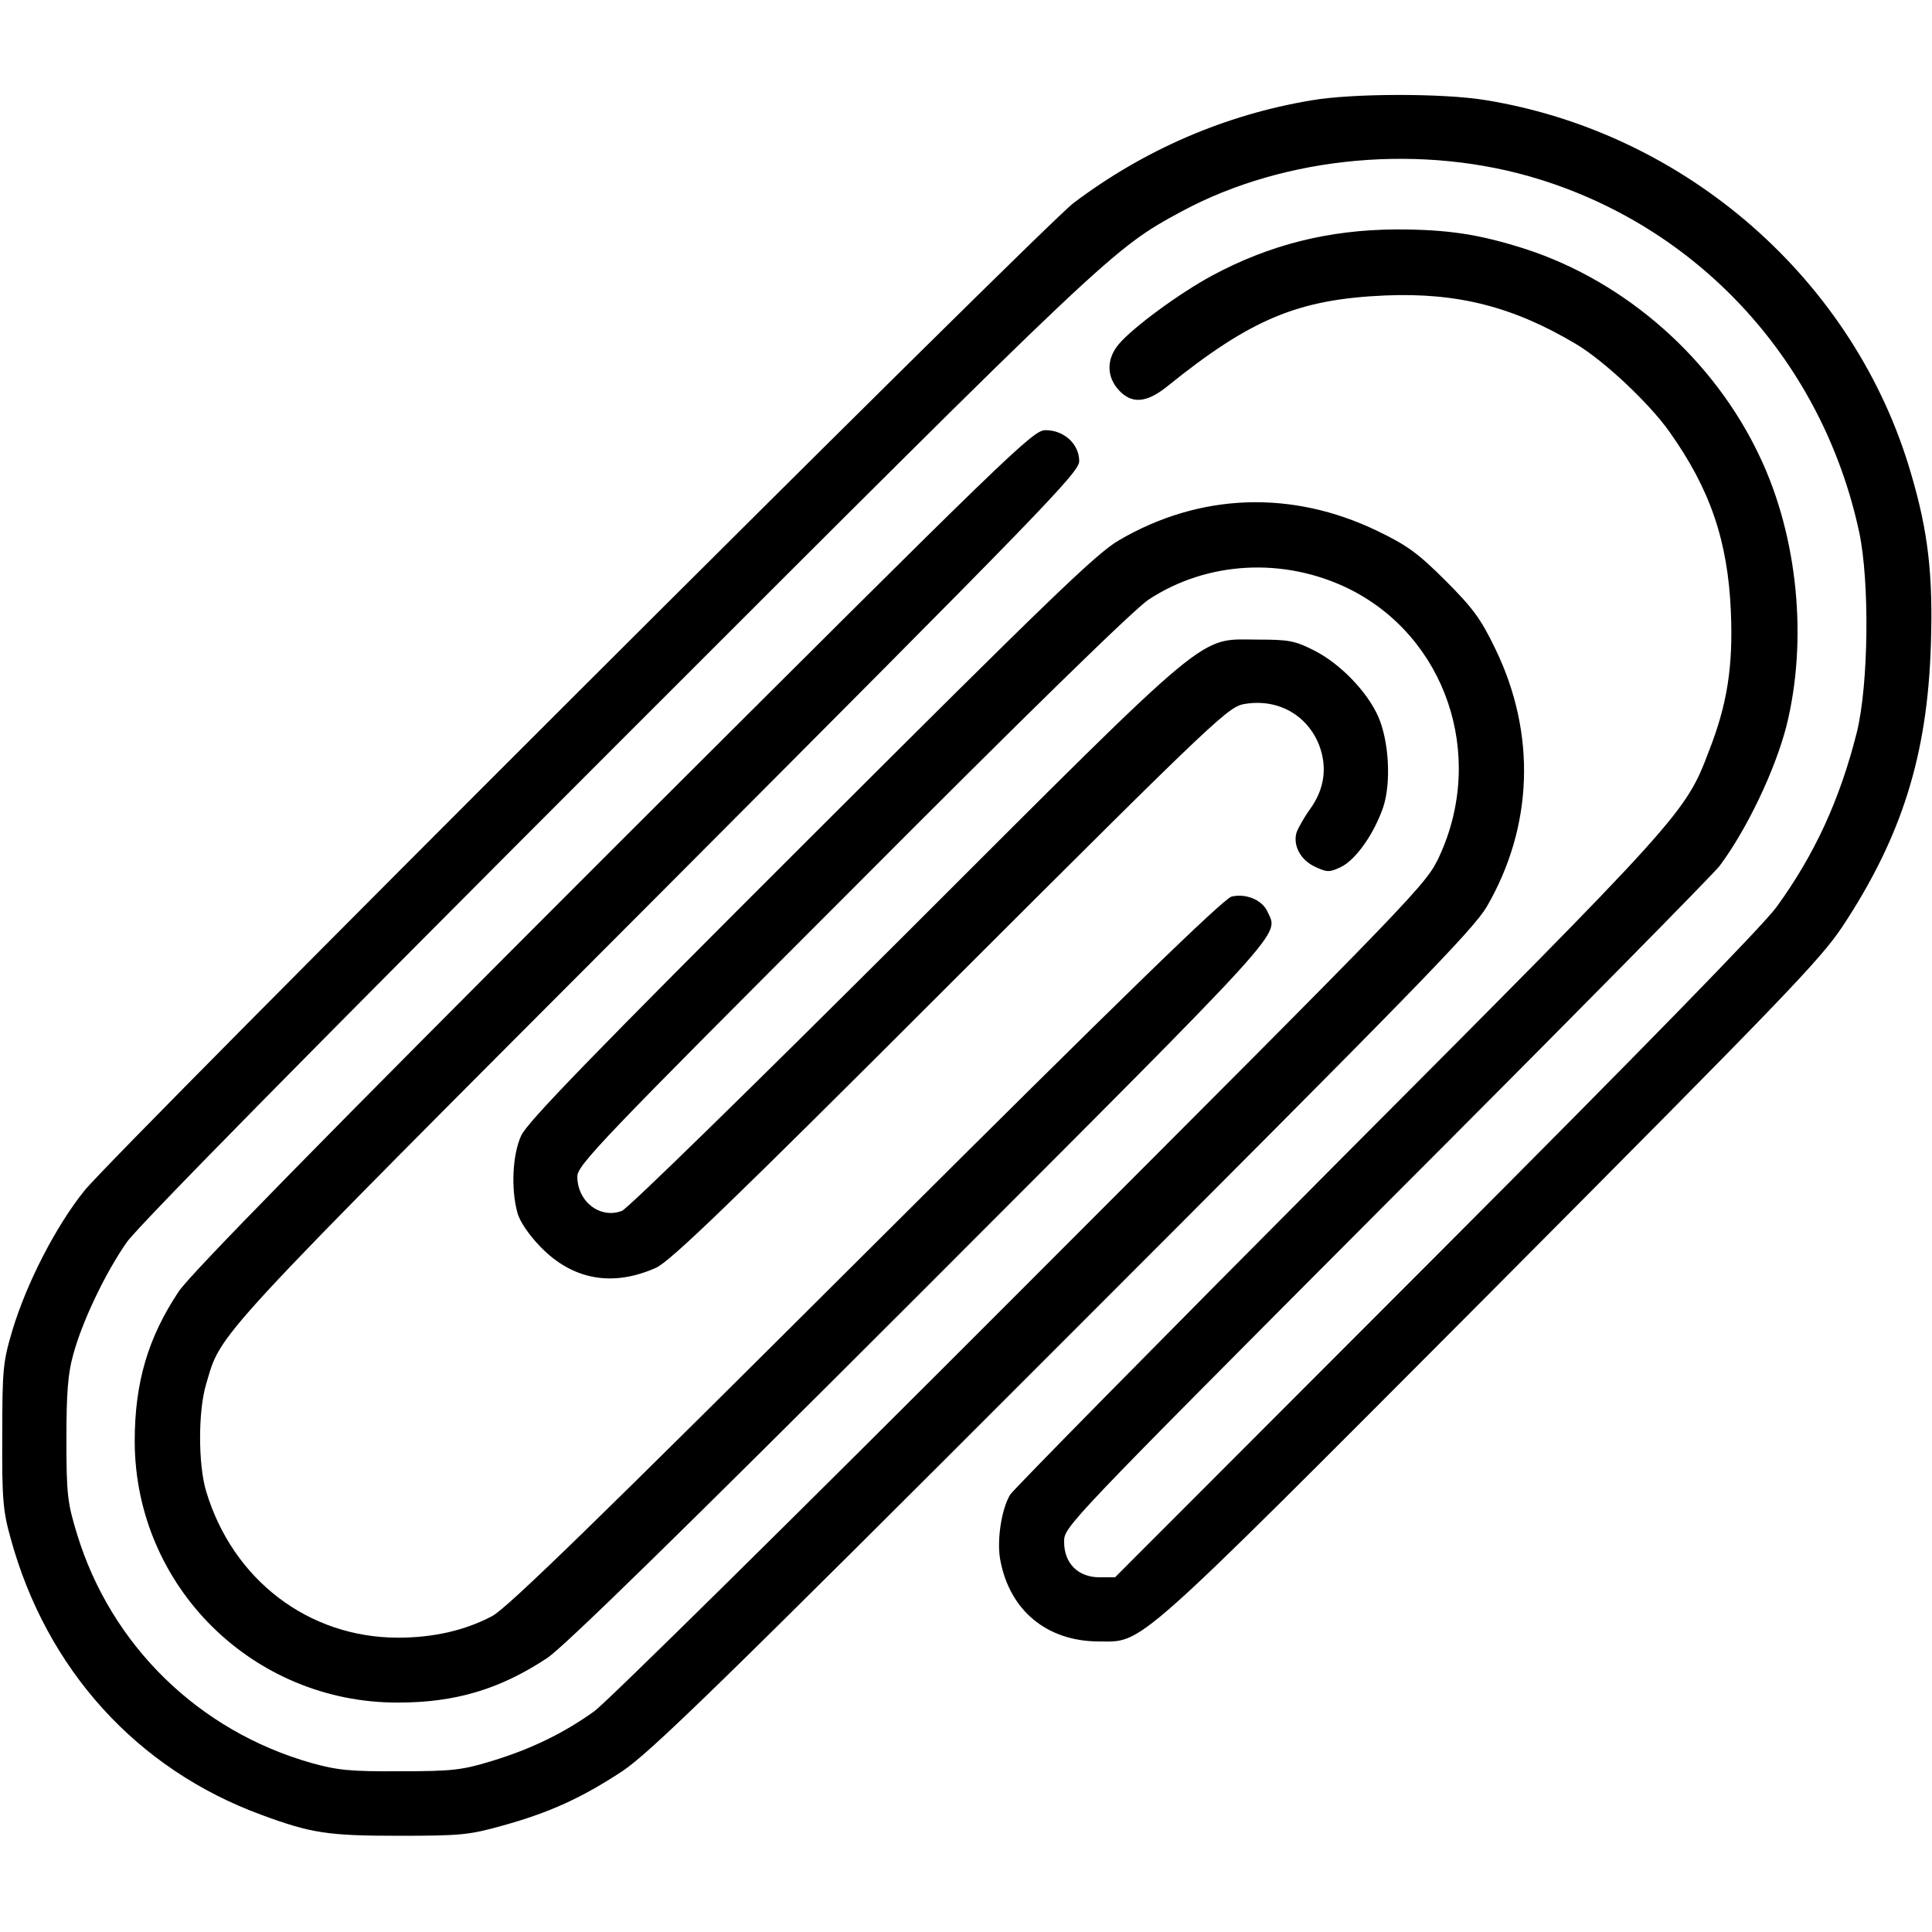
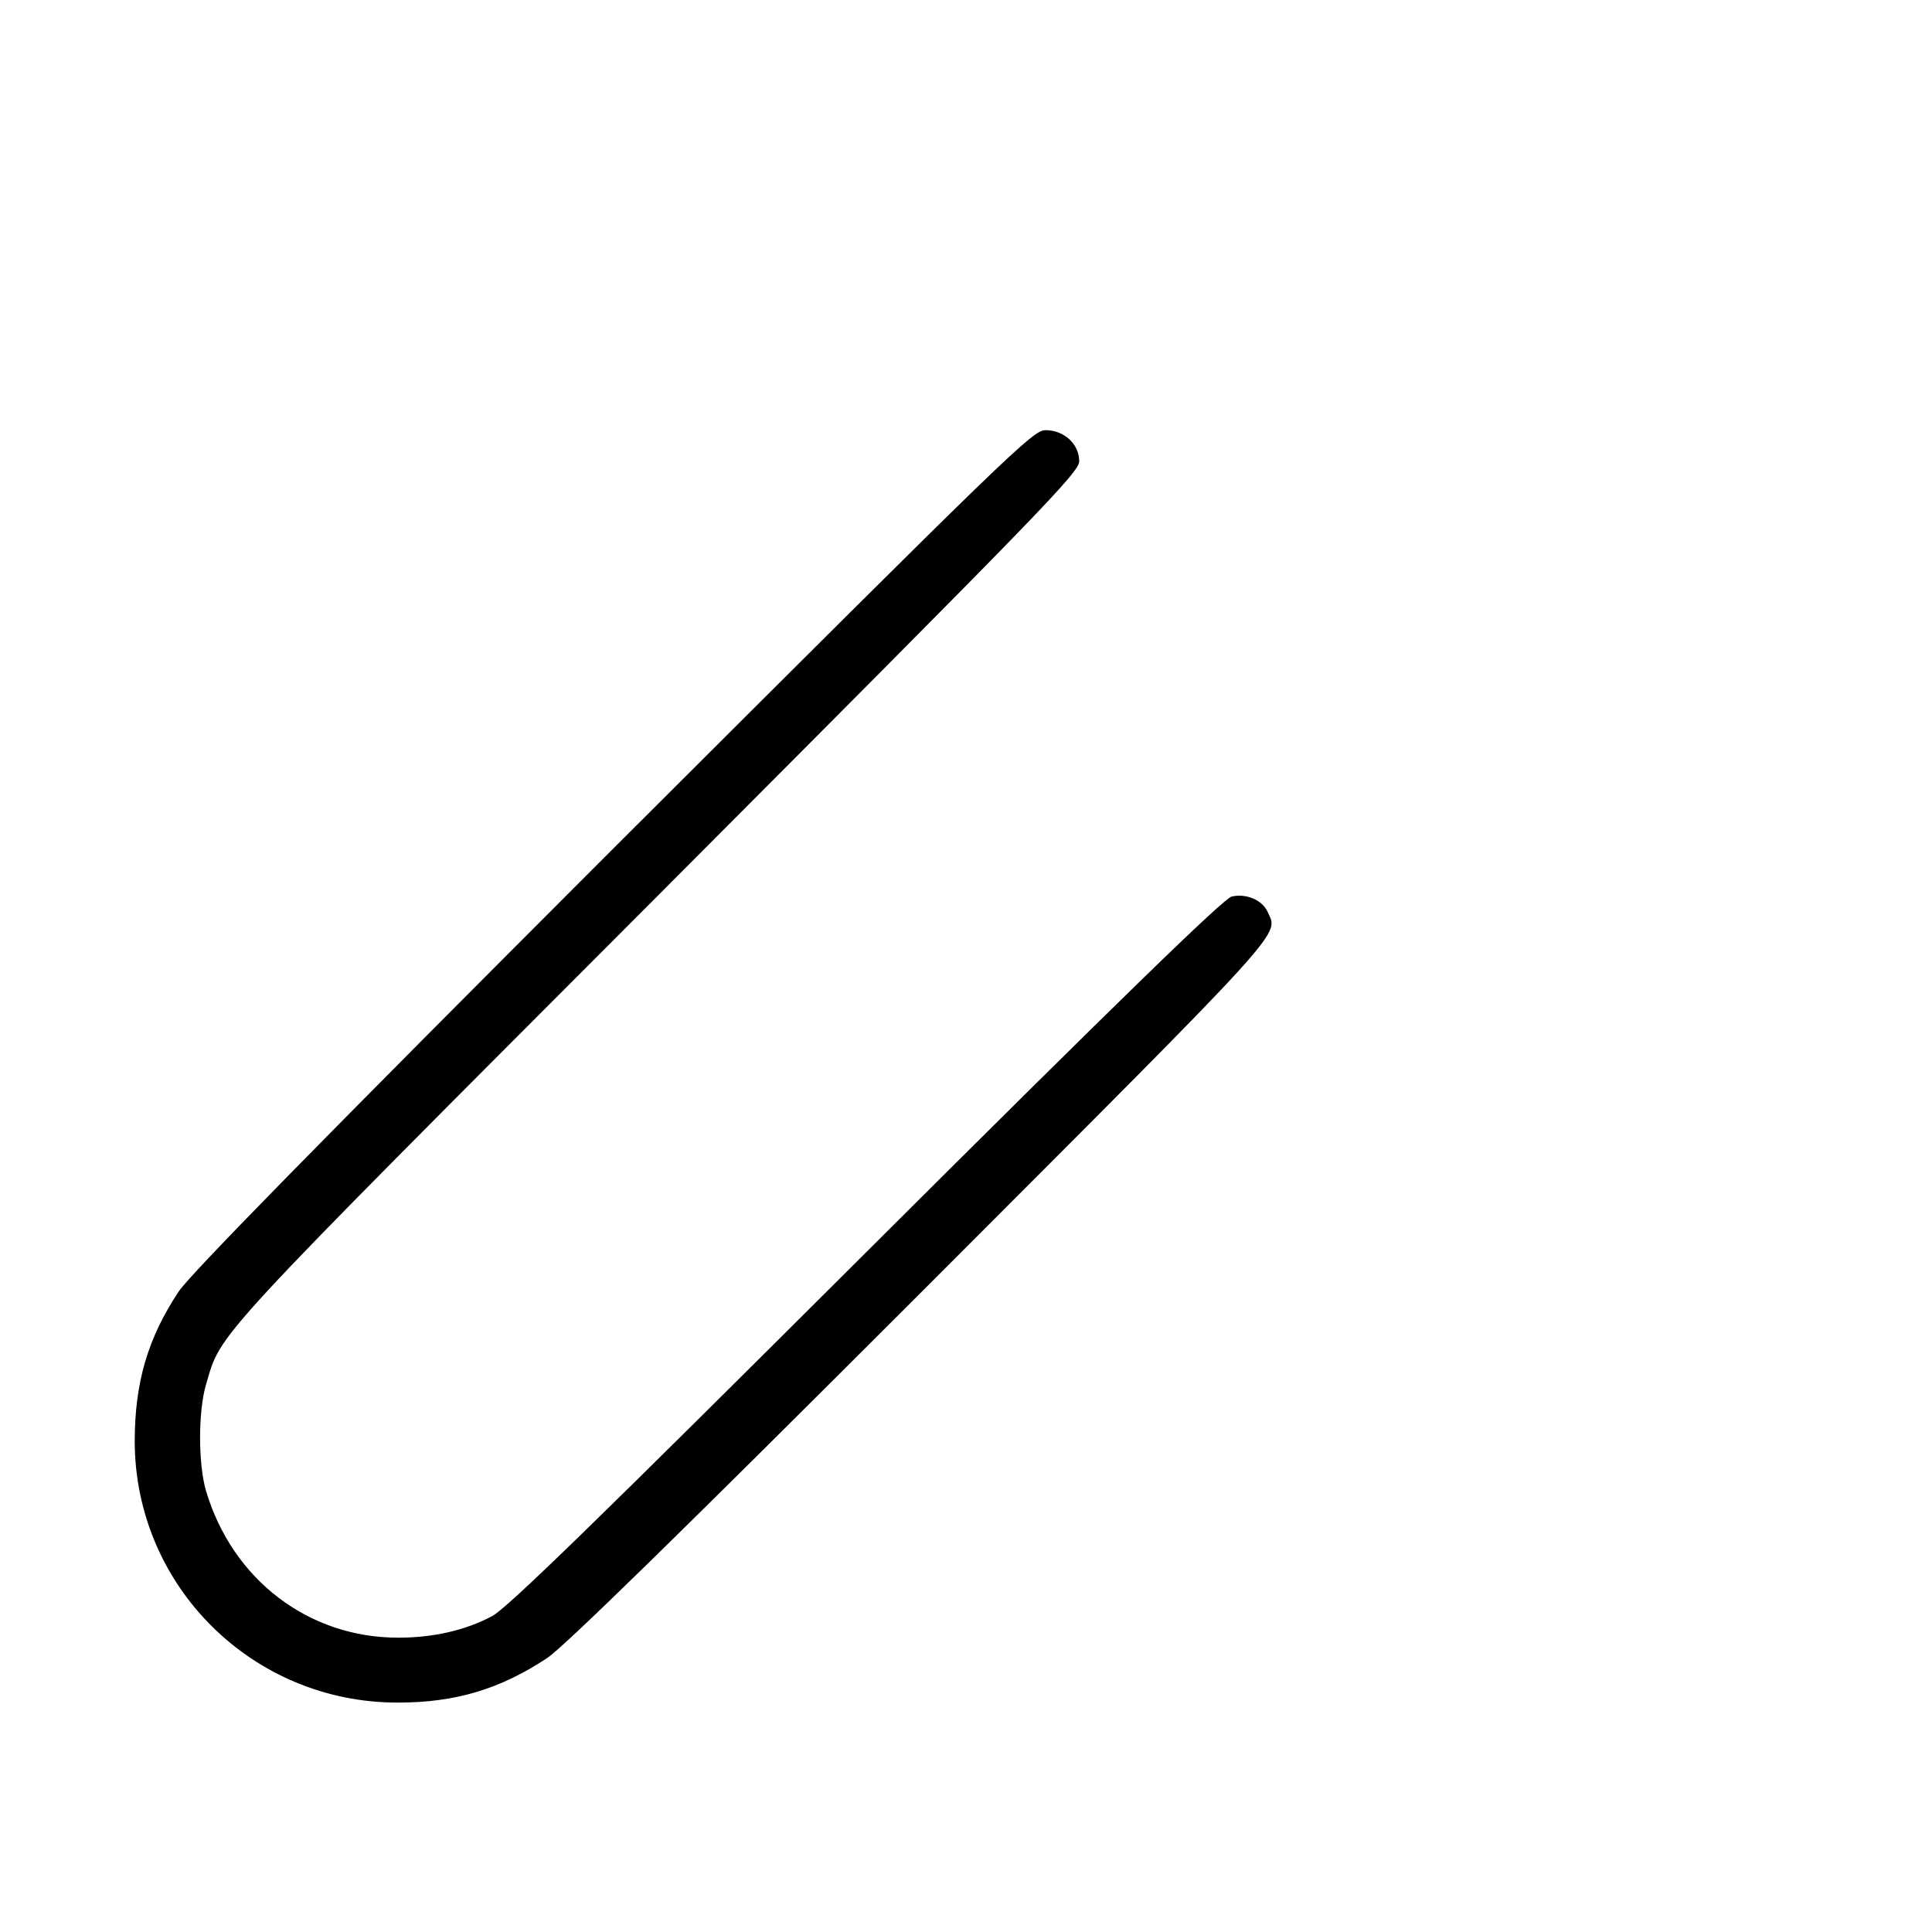
<svg xmlns="http://www.w3.org/2000/svg" version="1.0" width="512pt" height="512pt" viewBox="0 0 512 512" preserveAspectRatio="xMidYMid meet">
  <g transform="translate(0,512) scale(0.1,-0.1)" fill="#000000" stroke="none">
-     <path d="M3475 4854 c-228 -38 -443 -131 -630 -272 -80 -60 -2539 -2515 -2621 -2617 -75 -93 -153 -244 -191 -370 -25 -84 -27 -103 -27 -280 -1 -166 2 -200 22 -271 95 -348 335 -613 666 -734 130 -48 175 -55 361 -55 165 0 188 2 277 27 123 34 209 73 317 144 73 49 244 214 1167 1138 937 937 1087 1091 1124 1153 123 212 132 458 23 683 -38 79 -59 108 -132 181 -73 73 -102 94 -181 132 -226 109 -470 101 -685 -25 -59 -34 -187 -158 -817 -787 -578 -577 -752 -756 -767 -791 -23 -50 -27 -141 -10 -203 6 -24 31 -60 62 -92 85 -87 190 -106 305 -55 38 17 197 170 782 755 725 724 736 733 782 740 87 13 163 -31 194 -110 22 -59 14 -116 -24 -169 -16 -22 -32 -51 -36 -62 -10 -34 10 -73 49 -91 32 -15 38 -15 68 -1 40 19 89 89 113 160 21 65 15 175 -14 240 -29 65 -100 139 -169 174 -51 26 -68 29 -148 29 -163 0 -109 45 -935 -780 -399 -398 -737 -729 -752 -734 -58 -22 -118 25 -118 91 0 30 61 94 728 761 460 462 749 744 786 768 155 102 358 113 530 29 257 -127 364 -440 241 -708 -36 -77 -42 -83 -1108 -1150 -590 -591 -1099 -1093 -1132 -1117 -81 -58 -167 -100 -272 -132 -79 -24 -104 -27 -243 -27 -132 -1 -167 3 -235 22 -299 85 -531 312 -621 607 -25 82 -28 104 -28 250 0 124 4 175 18 225 24 89 86 218 142 298 30 43 503 523 1303 1323 1309 1309 1310 1310 1493 1409 275 148 641 181 950 84 429 -134 749 -488 845 -934 28 -132 25 -403 -6 -530 -45 -179 -112 -325 -214 -465 -39 -52 -352 -373 -906 -928 l-846 -847 -41 0 c-57 0 -94 37 -94 94 0 40 1 41 853 896 470 470 867 873 884 895 73 98 147 254 177 370 57 227 31 501 -70 714 -121 258 -354 464 -621 551 -122 39 -205 52 -343 52 -178 -1 -335 -40 -489 -123 -85 -46 -208 -136 -246 -181 -33 -39 -33 -86 0 -122 34 -37 73 -34 127 9 223 180 348 232 579 242 192 8 340 -30 506 -129 74 -44 194 -157 247 -232 108 -152 155 -289 163 -477 6 -144 -9 -244 -58 -369 -63 -166 -69 -172 -984 -1090 -468 -470 -859 -867 -868 -881 -23 -38 -36 -122 -26 -174 25 -133 123 -214 259 -215 122 0 79 -39 1036 921 781 785 877 884 937 974 157 238 225 454 234 746 6 185 -7 299 -52 452 -148 513 -596 906 -1130 992 -111 18 -351 18 -460 -1z" />
    <path d="M1627 2873 c-781 -781 -1121 -1128 -1153 -1175 -82 -123 -117 -242 -117 -398 1 -384 313 -693 698 -692 153 0 271 36 395 118 45 30 353 331 993 971 986 987 945 942 916 1007 -14 31 -57 49 -95 40 -21 -5 -292 -268 -969 -943 -710 -708 -952 -944 -991 -964 -72 -38 -156 -57 -249 -57 -238 0 -439 154 -509 389 -21 71 -21 211 0 282 42 141 -2 94 1196 1294 1027 1030 1118 1123 1118 1153 0 45 -40 82 -89 82 -34 0 -84 -49 -1144 -1107z" />
  </g>
</svg>